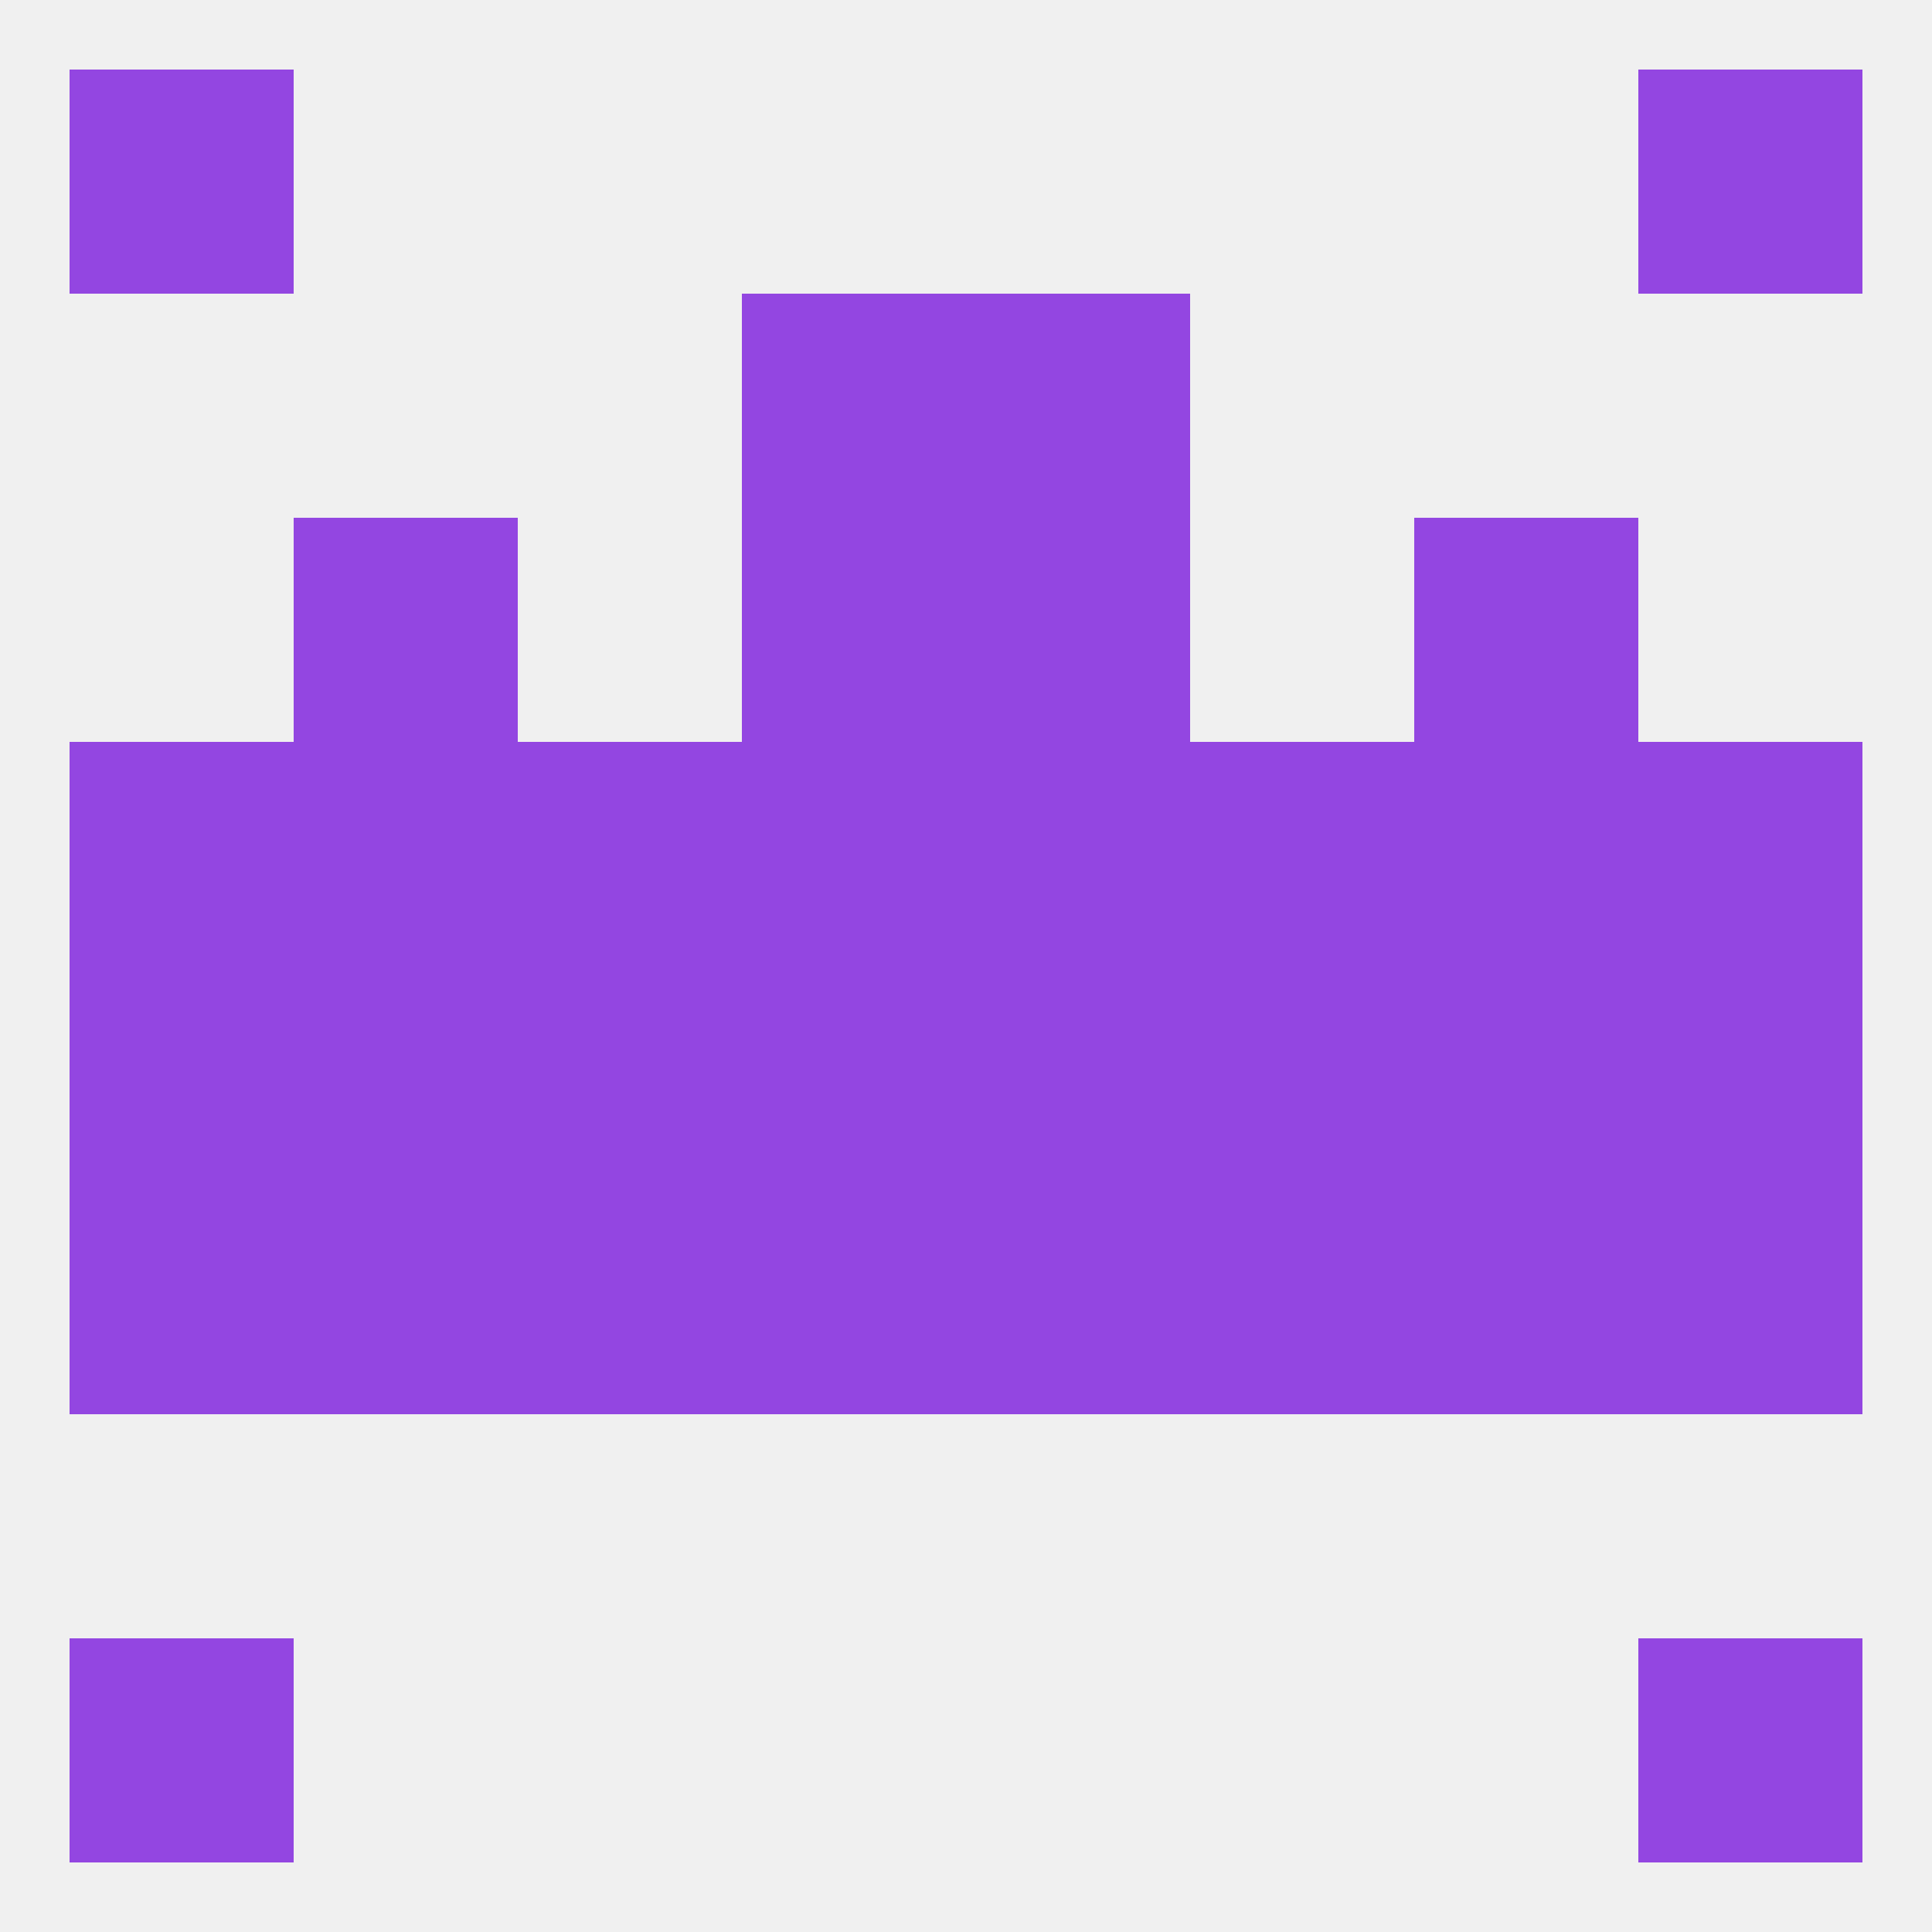
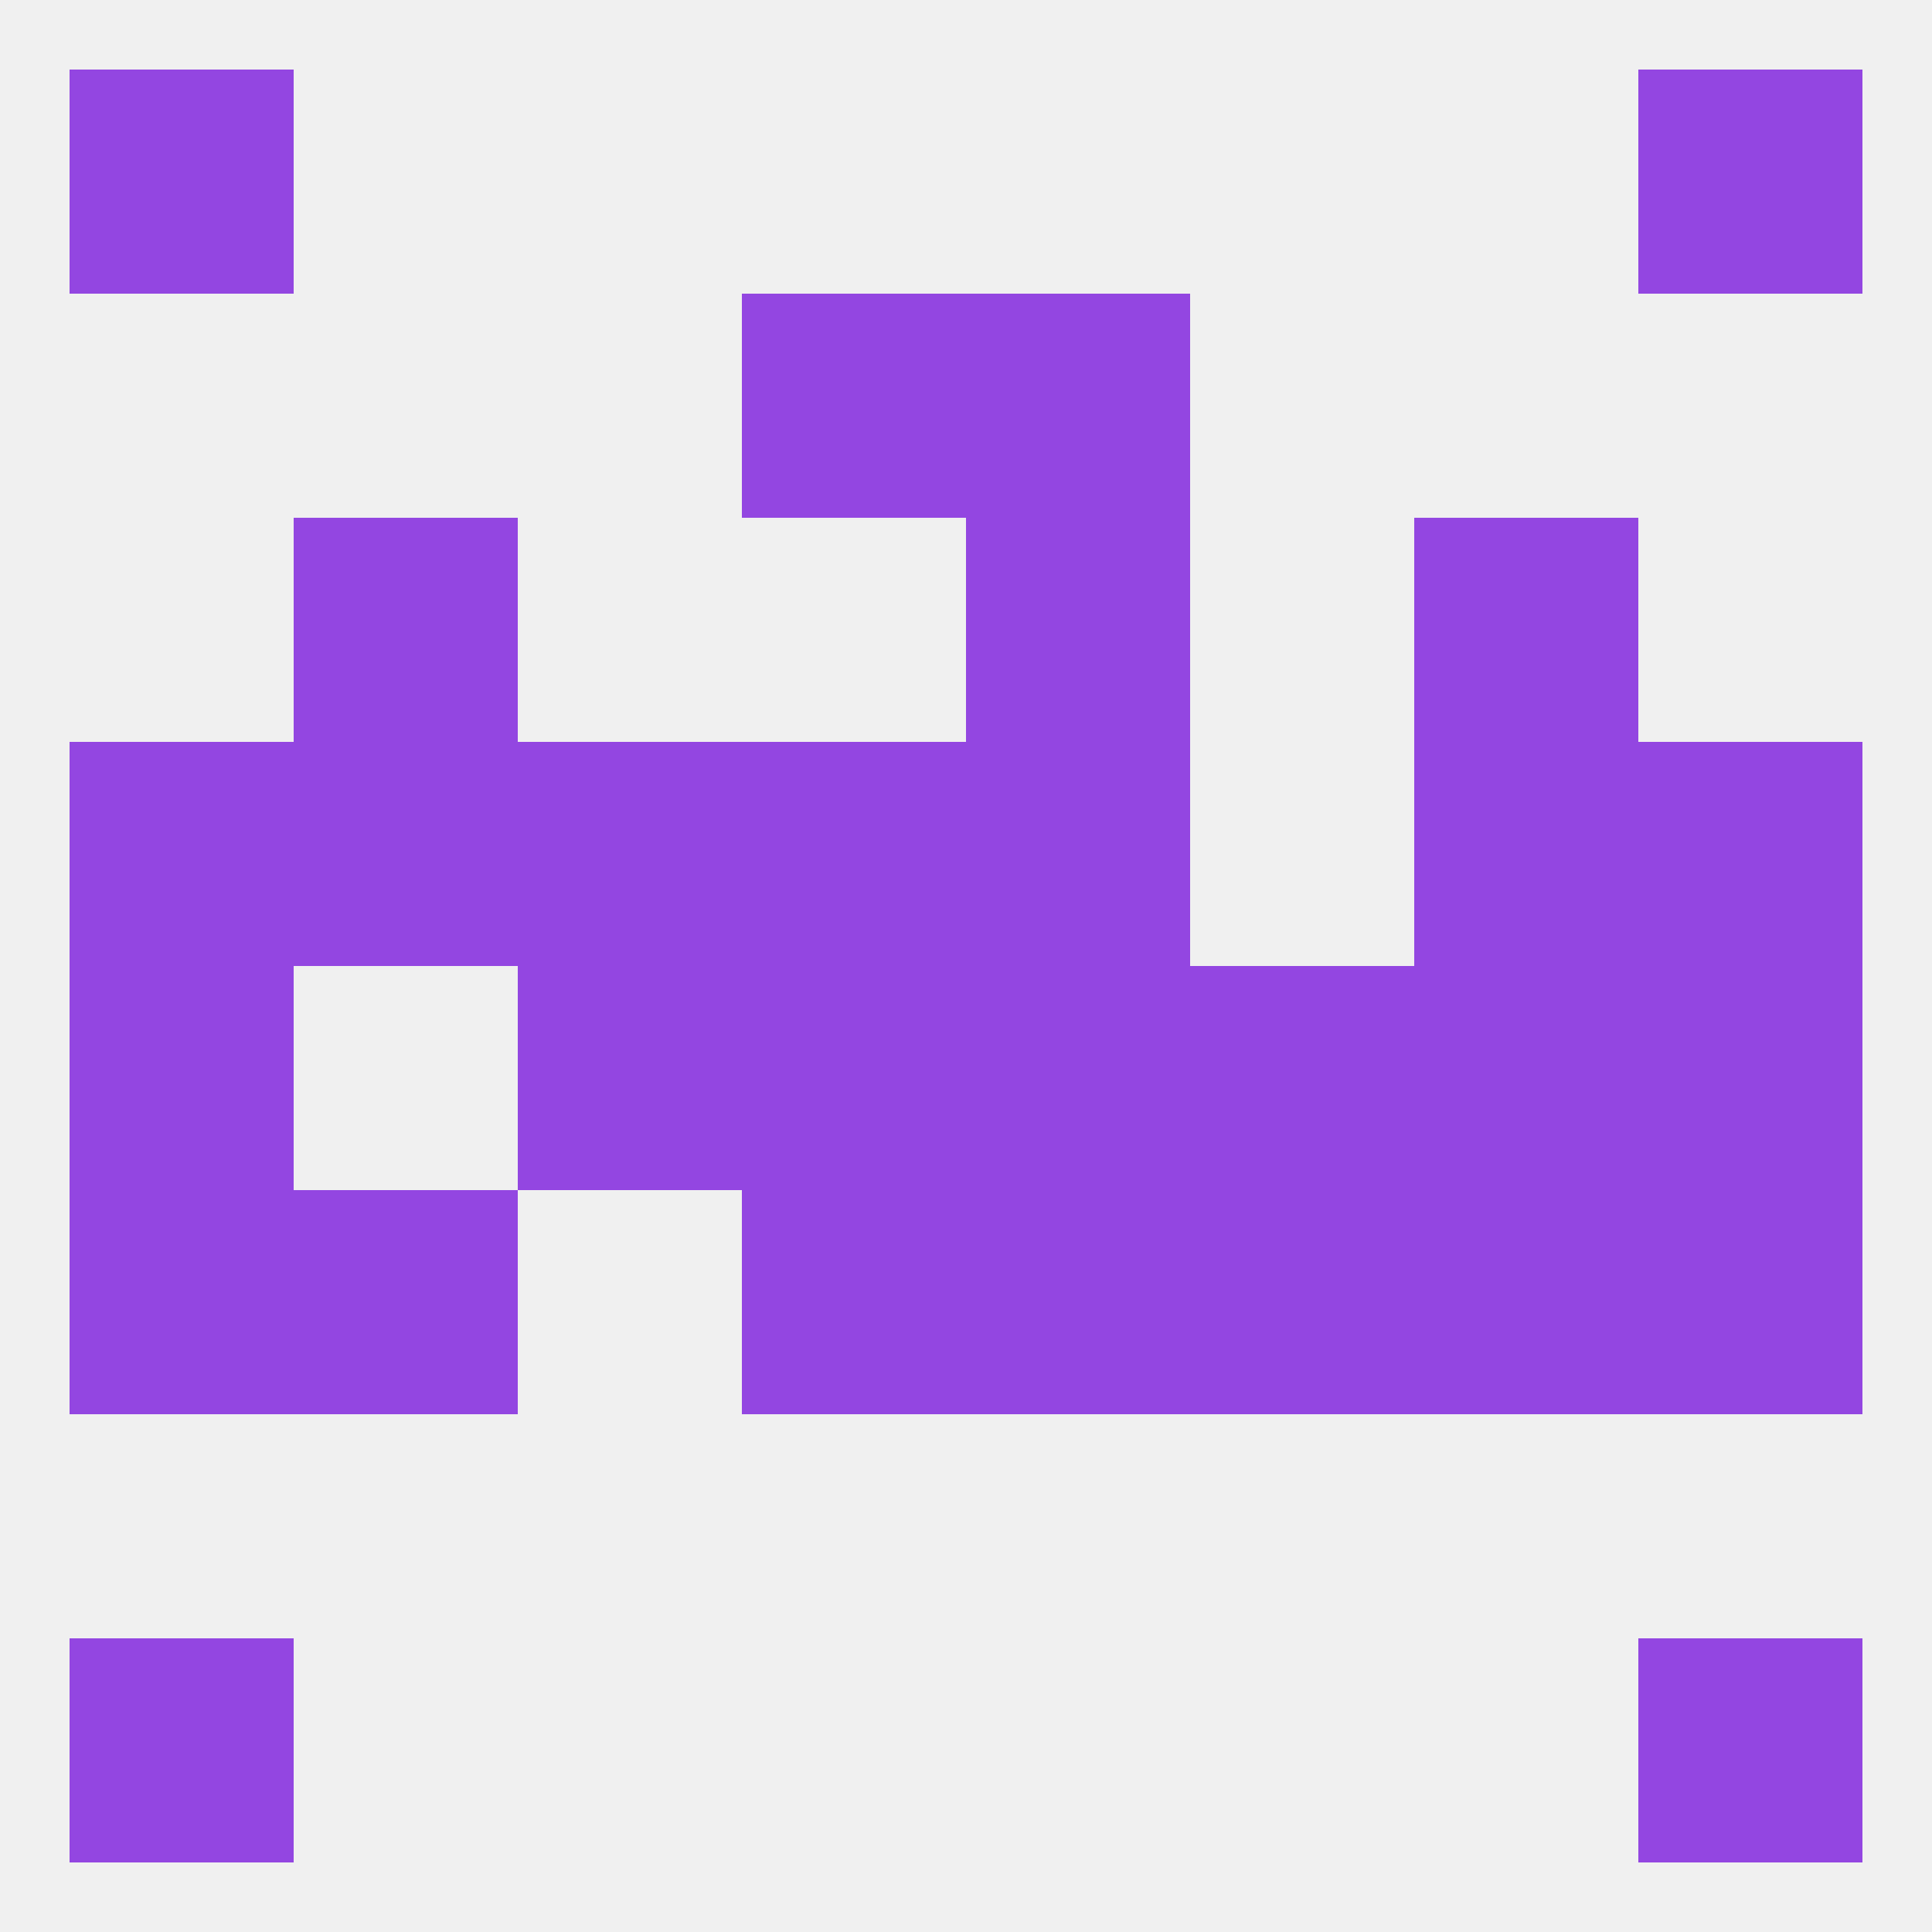
<svg xmlns="http://www.w3.org/2000/svg" version="1.1" baseprofile="full" width="250" height="250" viewBox="0 0 250 250">
  <rect width="100%" height="100%" fill="rgba(240,240,240,255)" />
  <rect x="9" y="9" width="29" height="29" fill="rgba(147,70,225,255)" />
  <rect x="212" y="9" width="29" height="29" fill="rgba(147,70,225,255)" />
  <rect x="9" y="212" width="29" height="29" fill="rgba(147,70,225,255)" />
  <rect x="212" y="212" width="29" height="29" fill="rgba(147,70,225,255)" />
  <rect x="212" y="125" width="29" height="29" fill="rgba(147,70,225,255)" />
  <rect x="96" y="125" width="29" height="29" fill="rgba(147,70,225,255)" />
  <rect x="67" y="125" width="29" height="29" fill="rgba(147,70,225,255)" />
  <rect x="154" y="125" width="29" height="29" fill="rgba(147,70,225,255)" />
-   <rect x="38" y="125" width="29" height="29" fill="rgba(147,70,225,255)" />
  <rect x="183" y="125" width="29" height="29" fill="rgba(147,70,225,255)" />
  <rect x="125" y="125" width="29" height="29" fill="rgba(147,70,225,255)" />
  <rect x="9" y="125" width="29" height="29" fill="rgba(147,70,225,255)" />
-   <rect x="67" y="154" width="29" height="29" fill="rgba(147,70,225,255)" />
  <rect x="38" y="154" width="29" height="29" fill="rgba(147,70,225,255)" />
  <rect x="183" y="154" width="29" height="29" fill="rgba(147,70,225,255)" />
  <rect x="9" y="154" width="29" height="29" fill="rgba(147,70,225,255)" />
  <rect x="212" y="154" width="29" height="29" fill="rgba(147,70,225,255)" />
  <rect x="96" y="154" width="29" height="29" fill="rgba(147,70,225,255)" />
  <rect x="125" y="154" width="29" height="29" fill="rgba(147,70,225,255)" />
  <rect x="154" y="154" width="29" height="29" fill="rgba(147,70,225,255)" />
  <rect x="38" y="96" width="29" height="29" fill="rgba(147,70,225,255)" />
  <rect x="183" y="96" width="29" height="29" fill="rgba(147,70,225,255)" />
  <rect x="9" y="96" width="29" height="29" fill="rgba(147,70,225,255)" />
  <rect x="212" y="96" width="29" height="29" fill="rgba(147,70,225,255)" />
  <rect x="96" y="96" width="29" height="29" fill="rgba(147,70,225,255)" />
  <rect x="125" y="96" width="29" height="29" fill="rgba(147,70,225,255)" />
  <rect x="67" y="96" width="29" height="29" fill="rgba(147,70,225,255)" />
-   <rect x="154" y="96" width="29" height="29" fill="rgba(147,70,225,255)" />
  <rect x="38" y="67" width="29" height="29" fill="rgba(147,70,225,255)" />
  <rect x="183" y="67" width="29" height="29" fill="rgba(147,70,225,255)" />
-   <rect x="96" y="67" width="29" height="29" fill="rgba(147,70,225,255)" />
  <rect x="125" y="67" width="29" height="29" fill="rgba(147,70,225,255)" />
  <rect x="96" y="38" width="29" height="29" fill="rgba(147,70,225,255)" />
  <rect x="125" y="38" width="29" height="29" fill="rgba(147,70,225,255)" />
</svg>